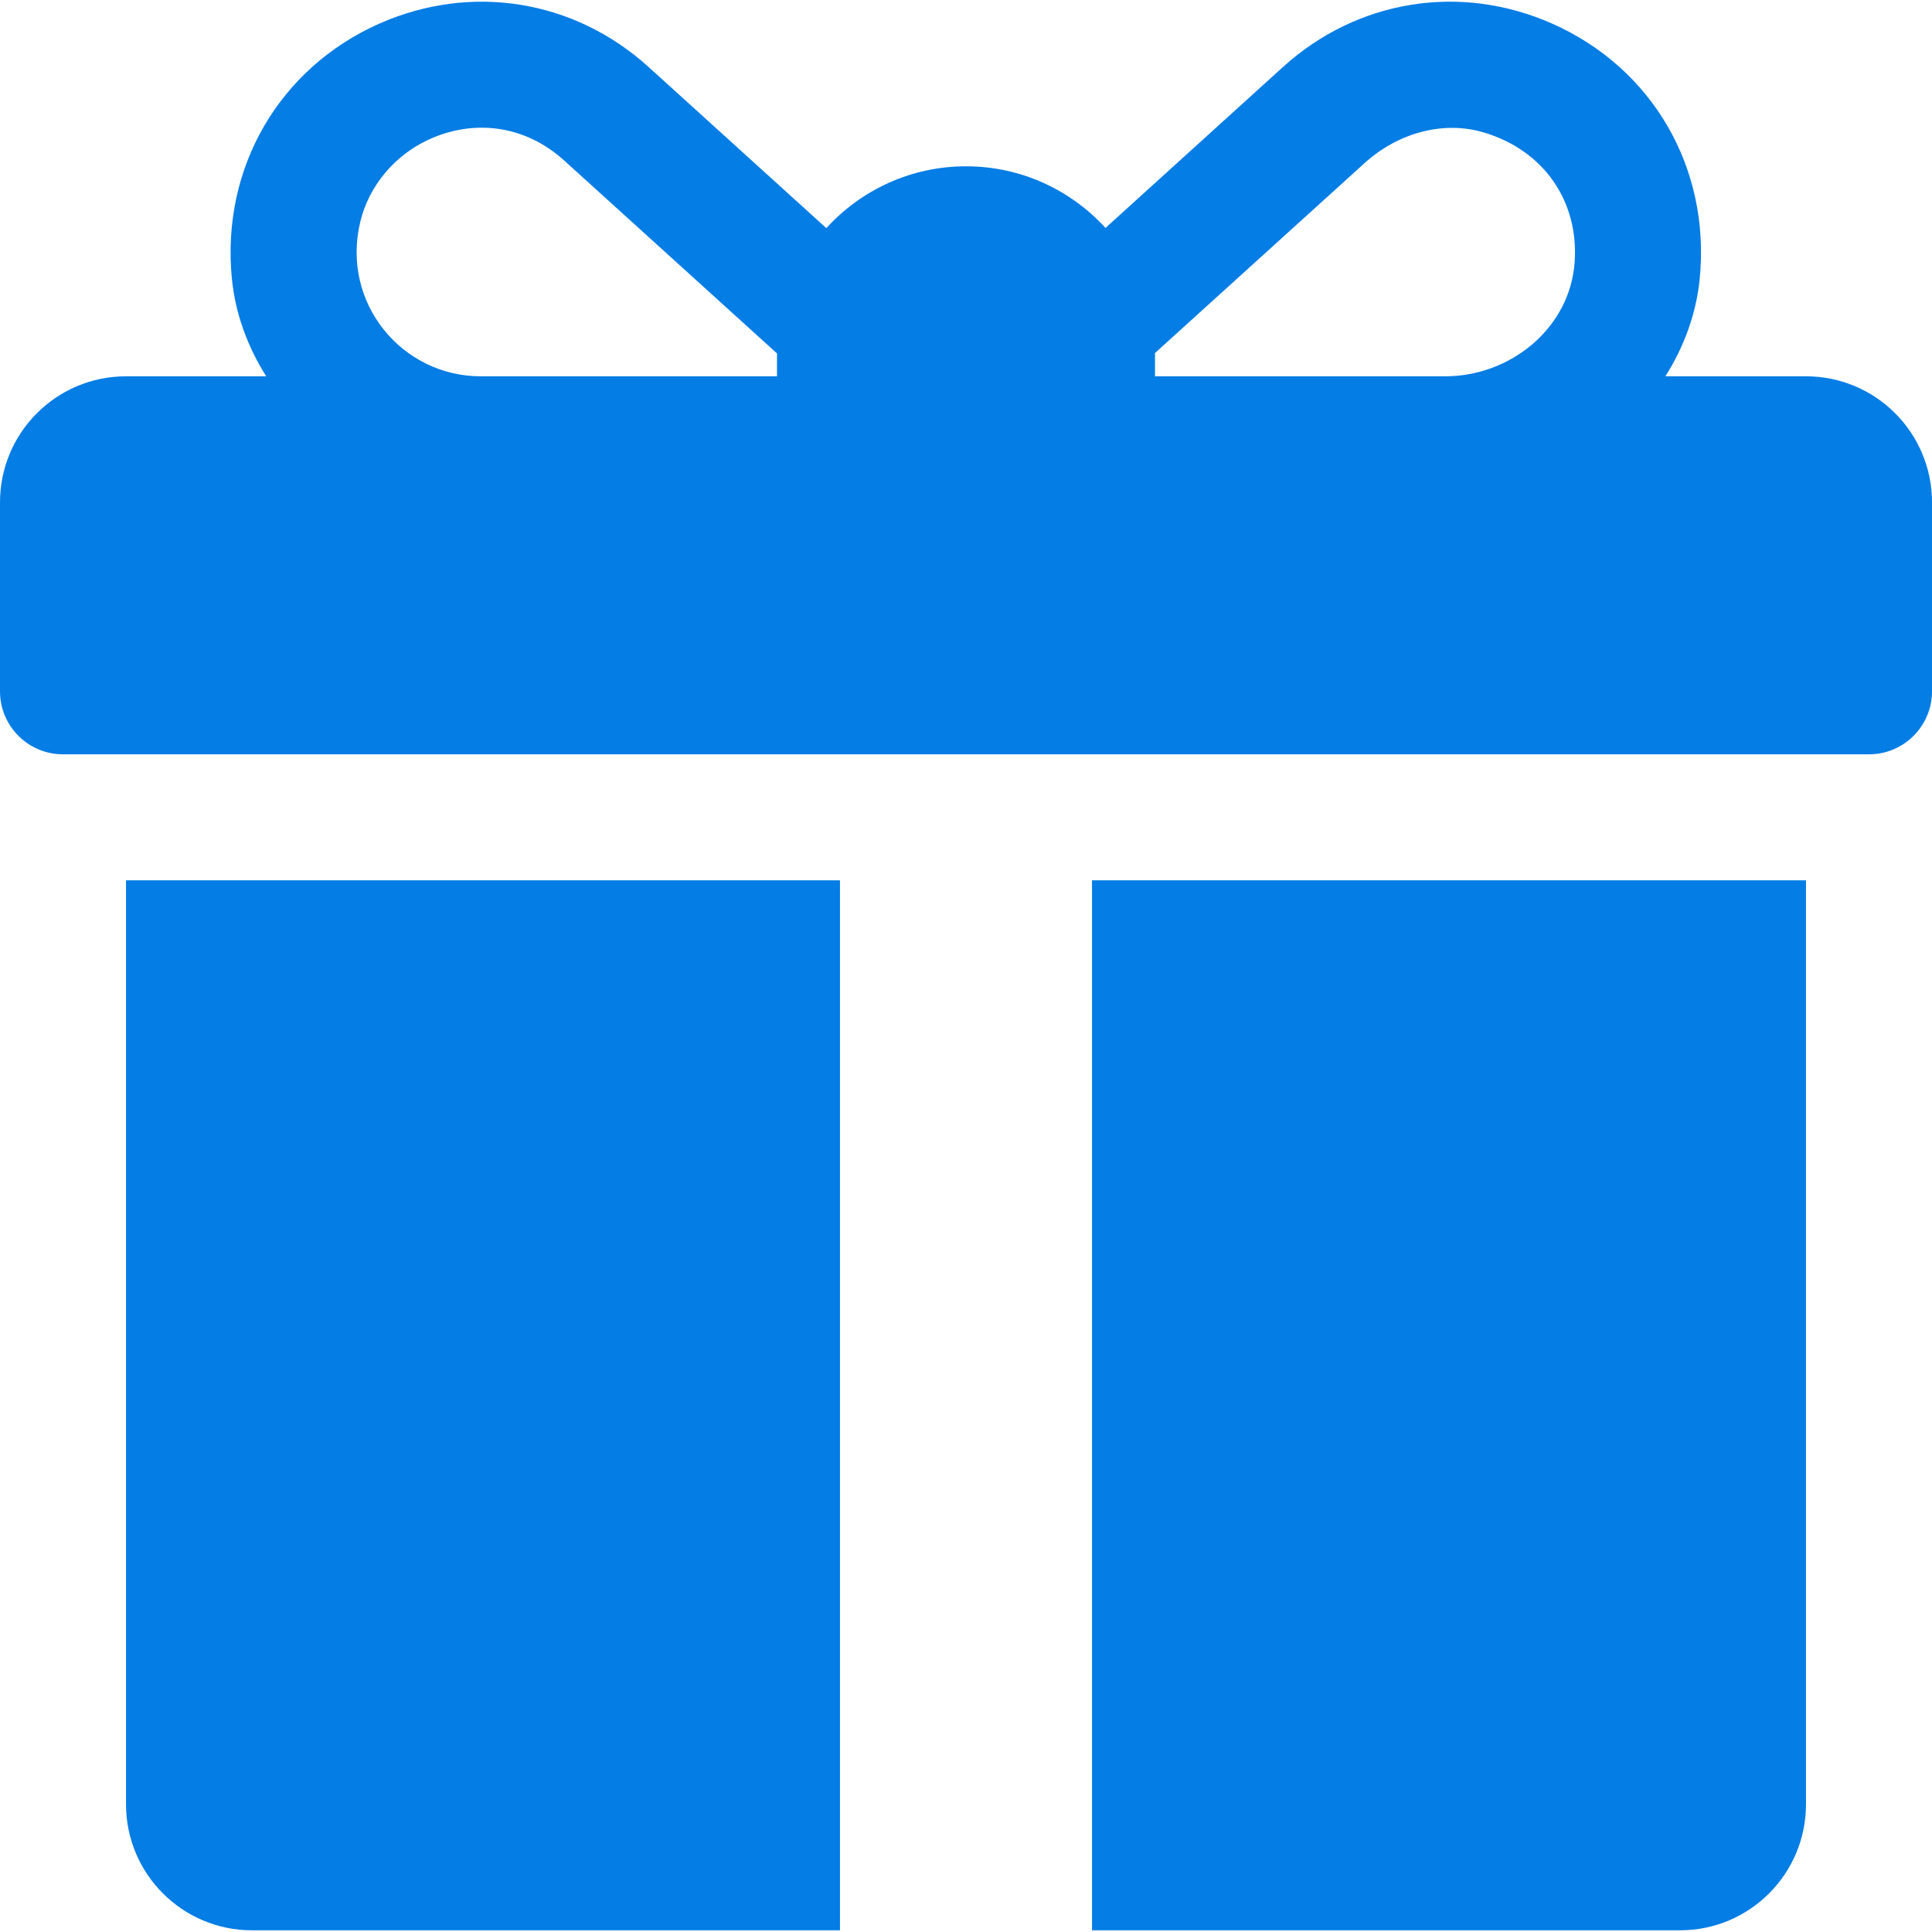
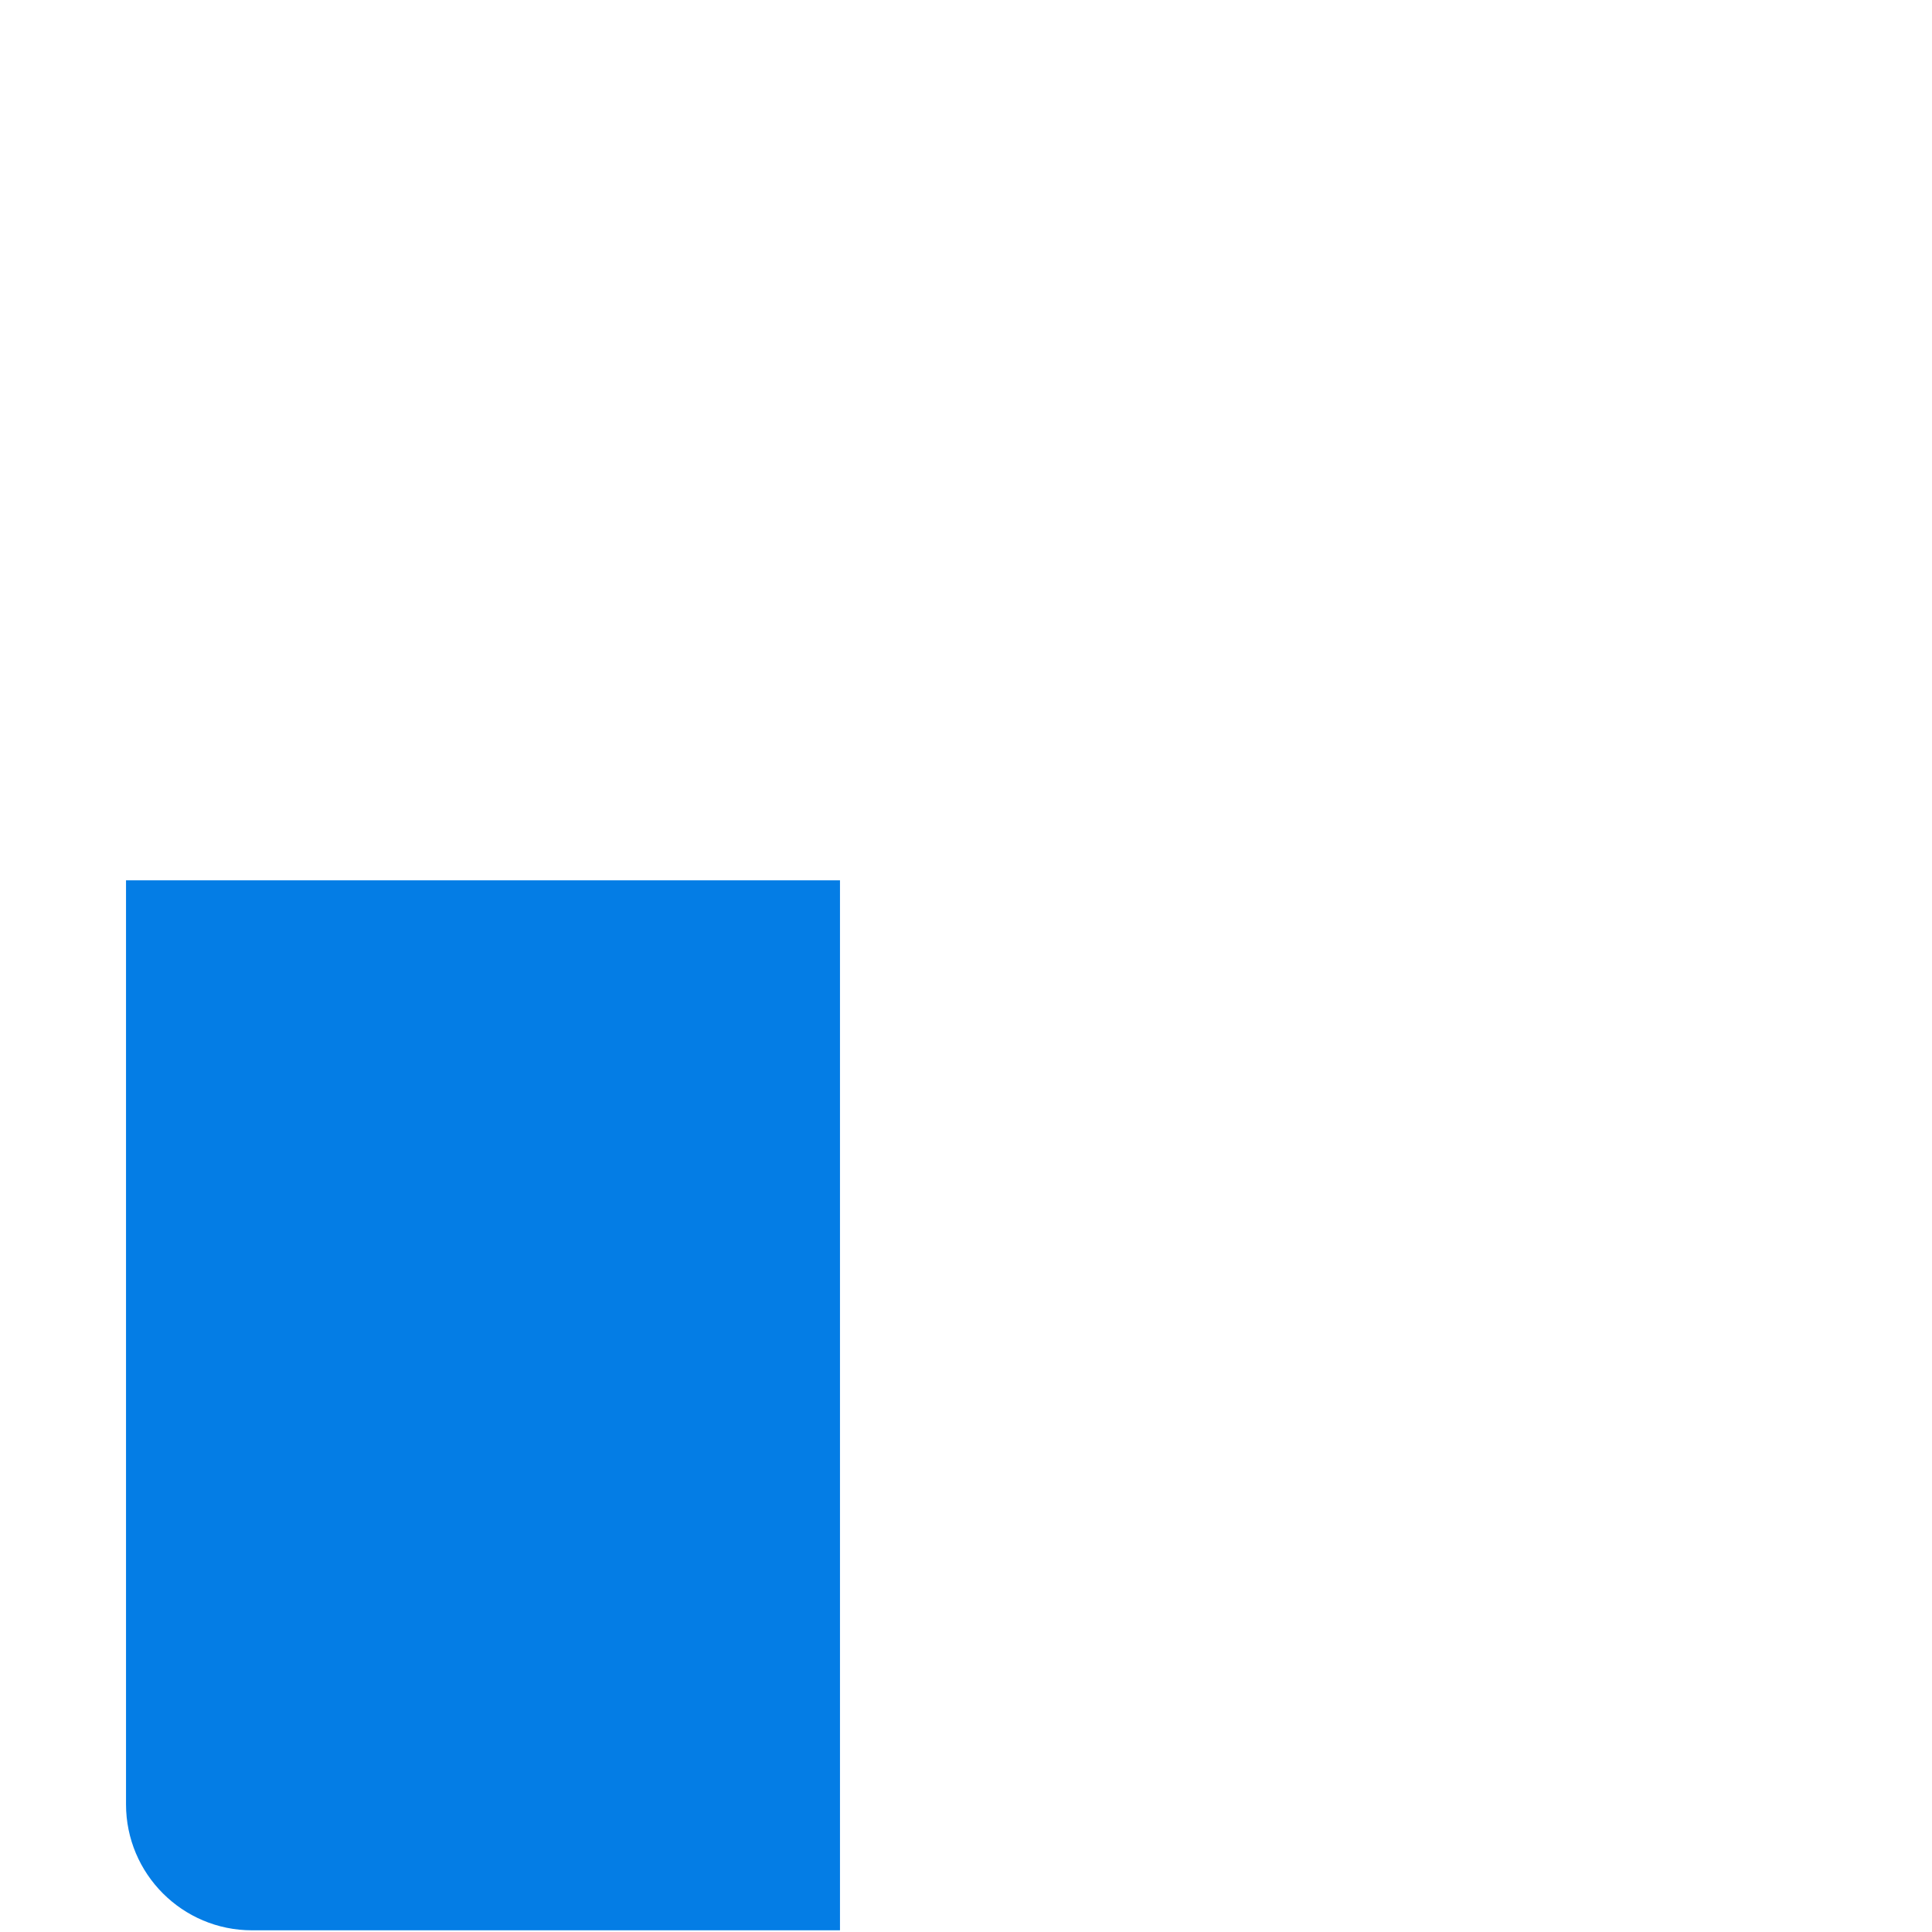
<svg xmlns="http://www.w3.org/2000/svg" width="40" height="40" viewBox="0 0 40 40" fill="none">
  <g clip-path="url(#clip0)">
-     <path d="M37.391 7.791H34.48C34.864 7.183 35.117 6.501 35.19 5.779C35.42 3.473 34.206 1.406 32.138 0.49C30.238 -0.353 28.102 -0.008 26.564 1.386L22.888 4.719C22.172 3.935 21.142 3.443 20 3.443C18.856 3.443 17.825 3.937 17.108 4.723L13.427 1.386C11.887 -0.009 9.752 -0.352 7.852 0.49C5.785 1.407 4.571 3.475 4.802 5.781C4.875 6.502 5.128 7.184 5.512 7.791H2.609C1.168 7.791 0 8.959 0 10.4V14.313C0 15.033 0.584 15.617 1.304 15.617H38.696C39.416 15.617 40 15.033 40 14.313V10.4C40 8.959 38.832 7.791 37.391 7.791ZM16.087 7.356V7.791H9.951C8.33 7.791 7.054 6.28 7.459 4.592C7.637 3.848 8.173 3.215 8.867 2.894C9.82 2.453 10.876 2.595 11.676 3.319L16.088 7.318C16.088 7.331 16.087 7.343 16.087 7.356ZM32.601 5.433C32.504 6.789 31.279 7.791 29.92 7.791H23.913V7.356C23.913 7.341 23.912 7.326 23.912 7.31C24.911 6.404 27.079 4.439 28.255 3.374C28.924 2.768 29.859 2.485 30.723 2.743C31.963 3.113 32.692 4.168 32.601 5.433Z" fill="#047DE5" />
    <path d="M2.609 18.226V37.356C2.609 38.797 3.777 39.965 5.217 39.965H17.391V18.226H2.609Z" fill="#047DE5" />
-     <path d="M22.609 18.226V39.965H34.783C36.223 39.965 37.391 38.797 37.391 37.356V18.226H22.609Z" fill="#047DE5" />
  </g>
  <defs>
    <clipPath id="clip0">
      <rect width="40" height="40" fill="white" />
    </clipPath>
  </defs>
</svg>